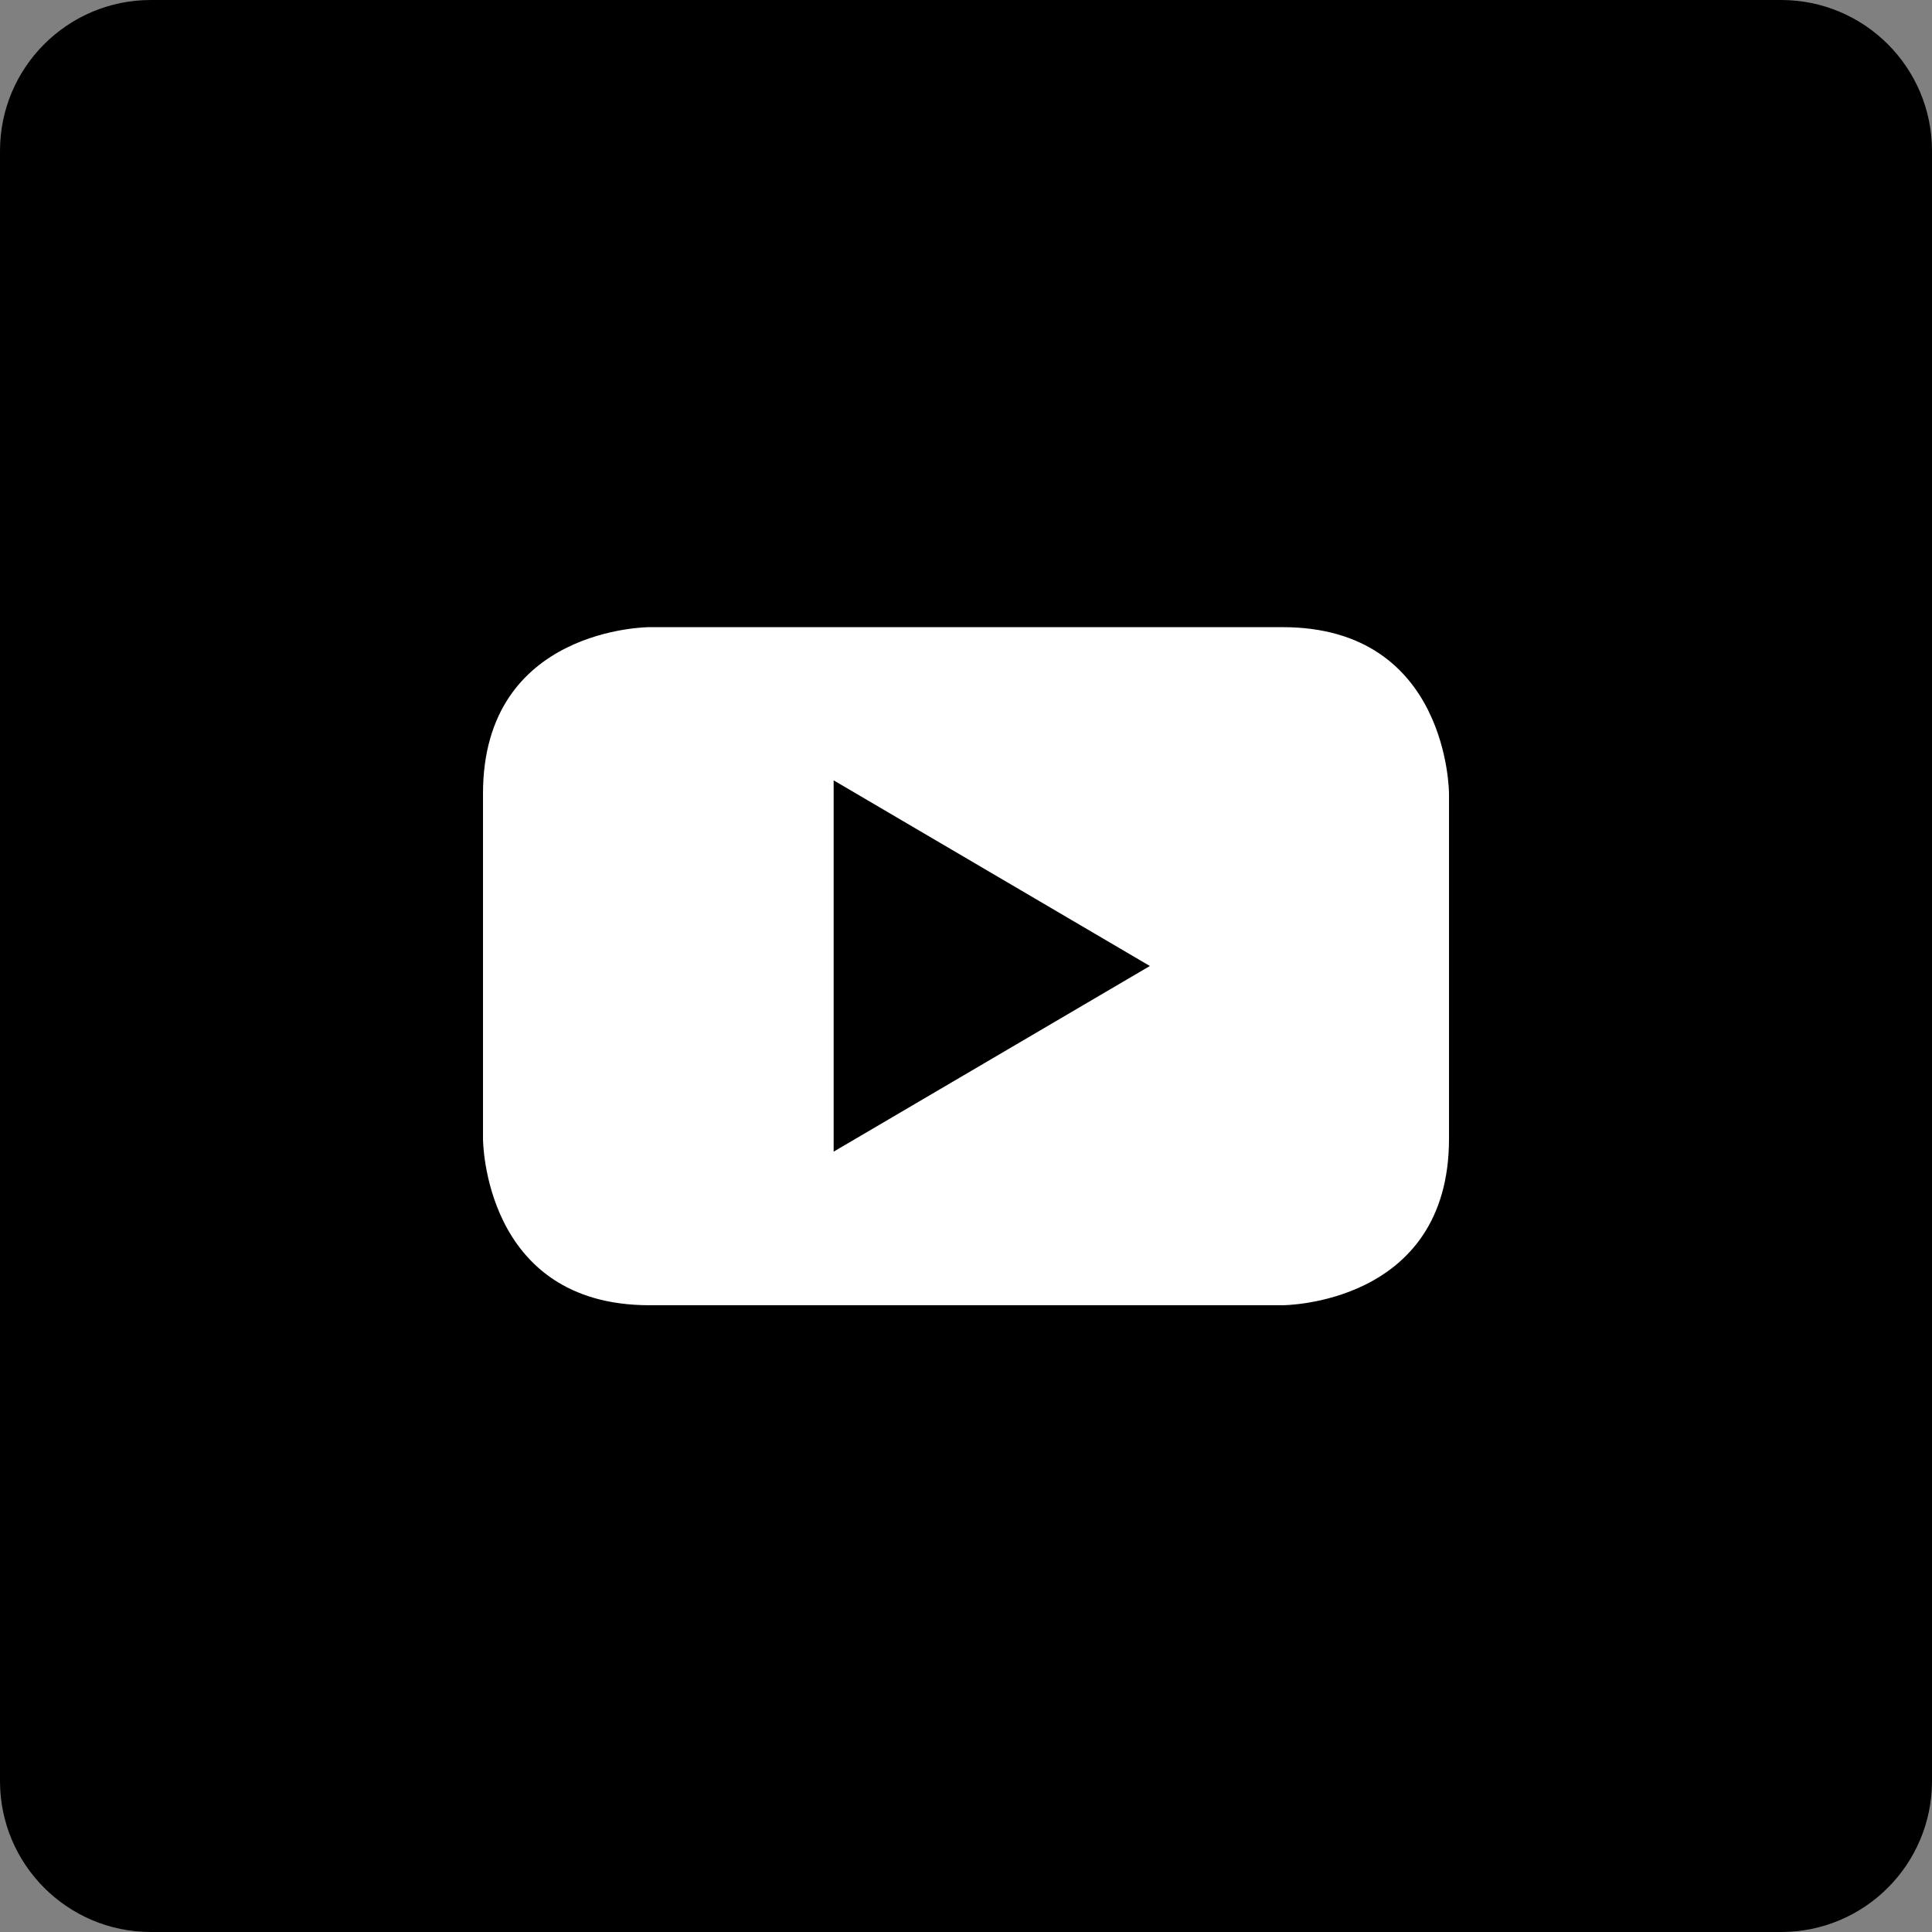
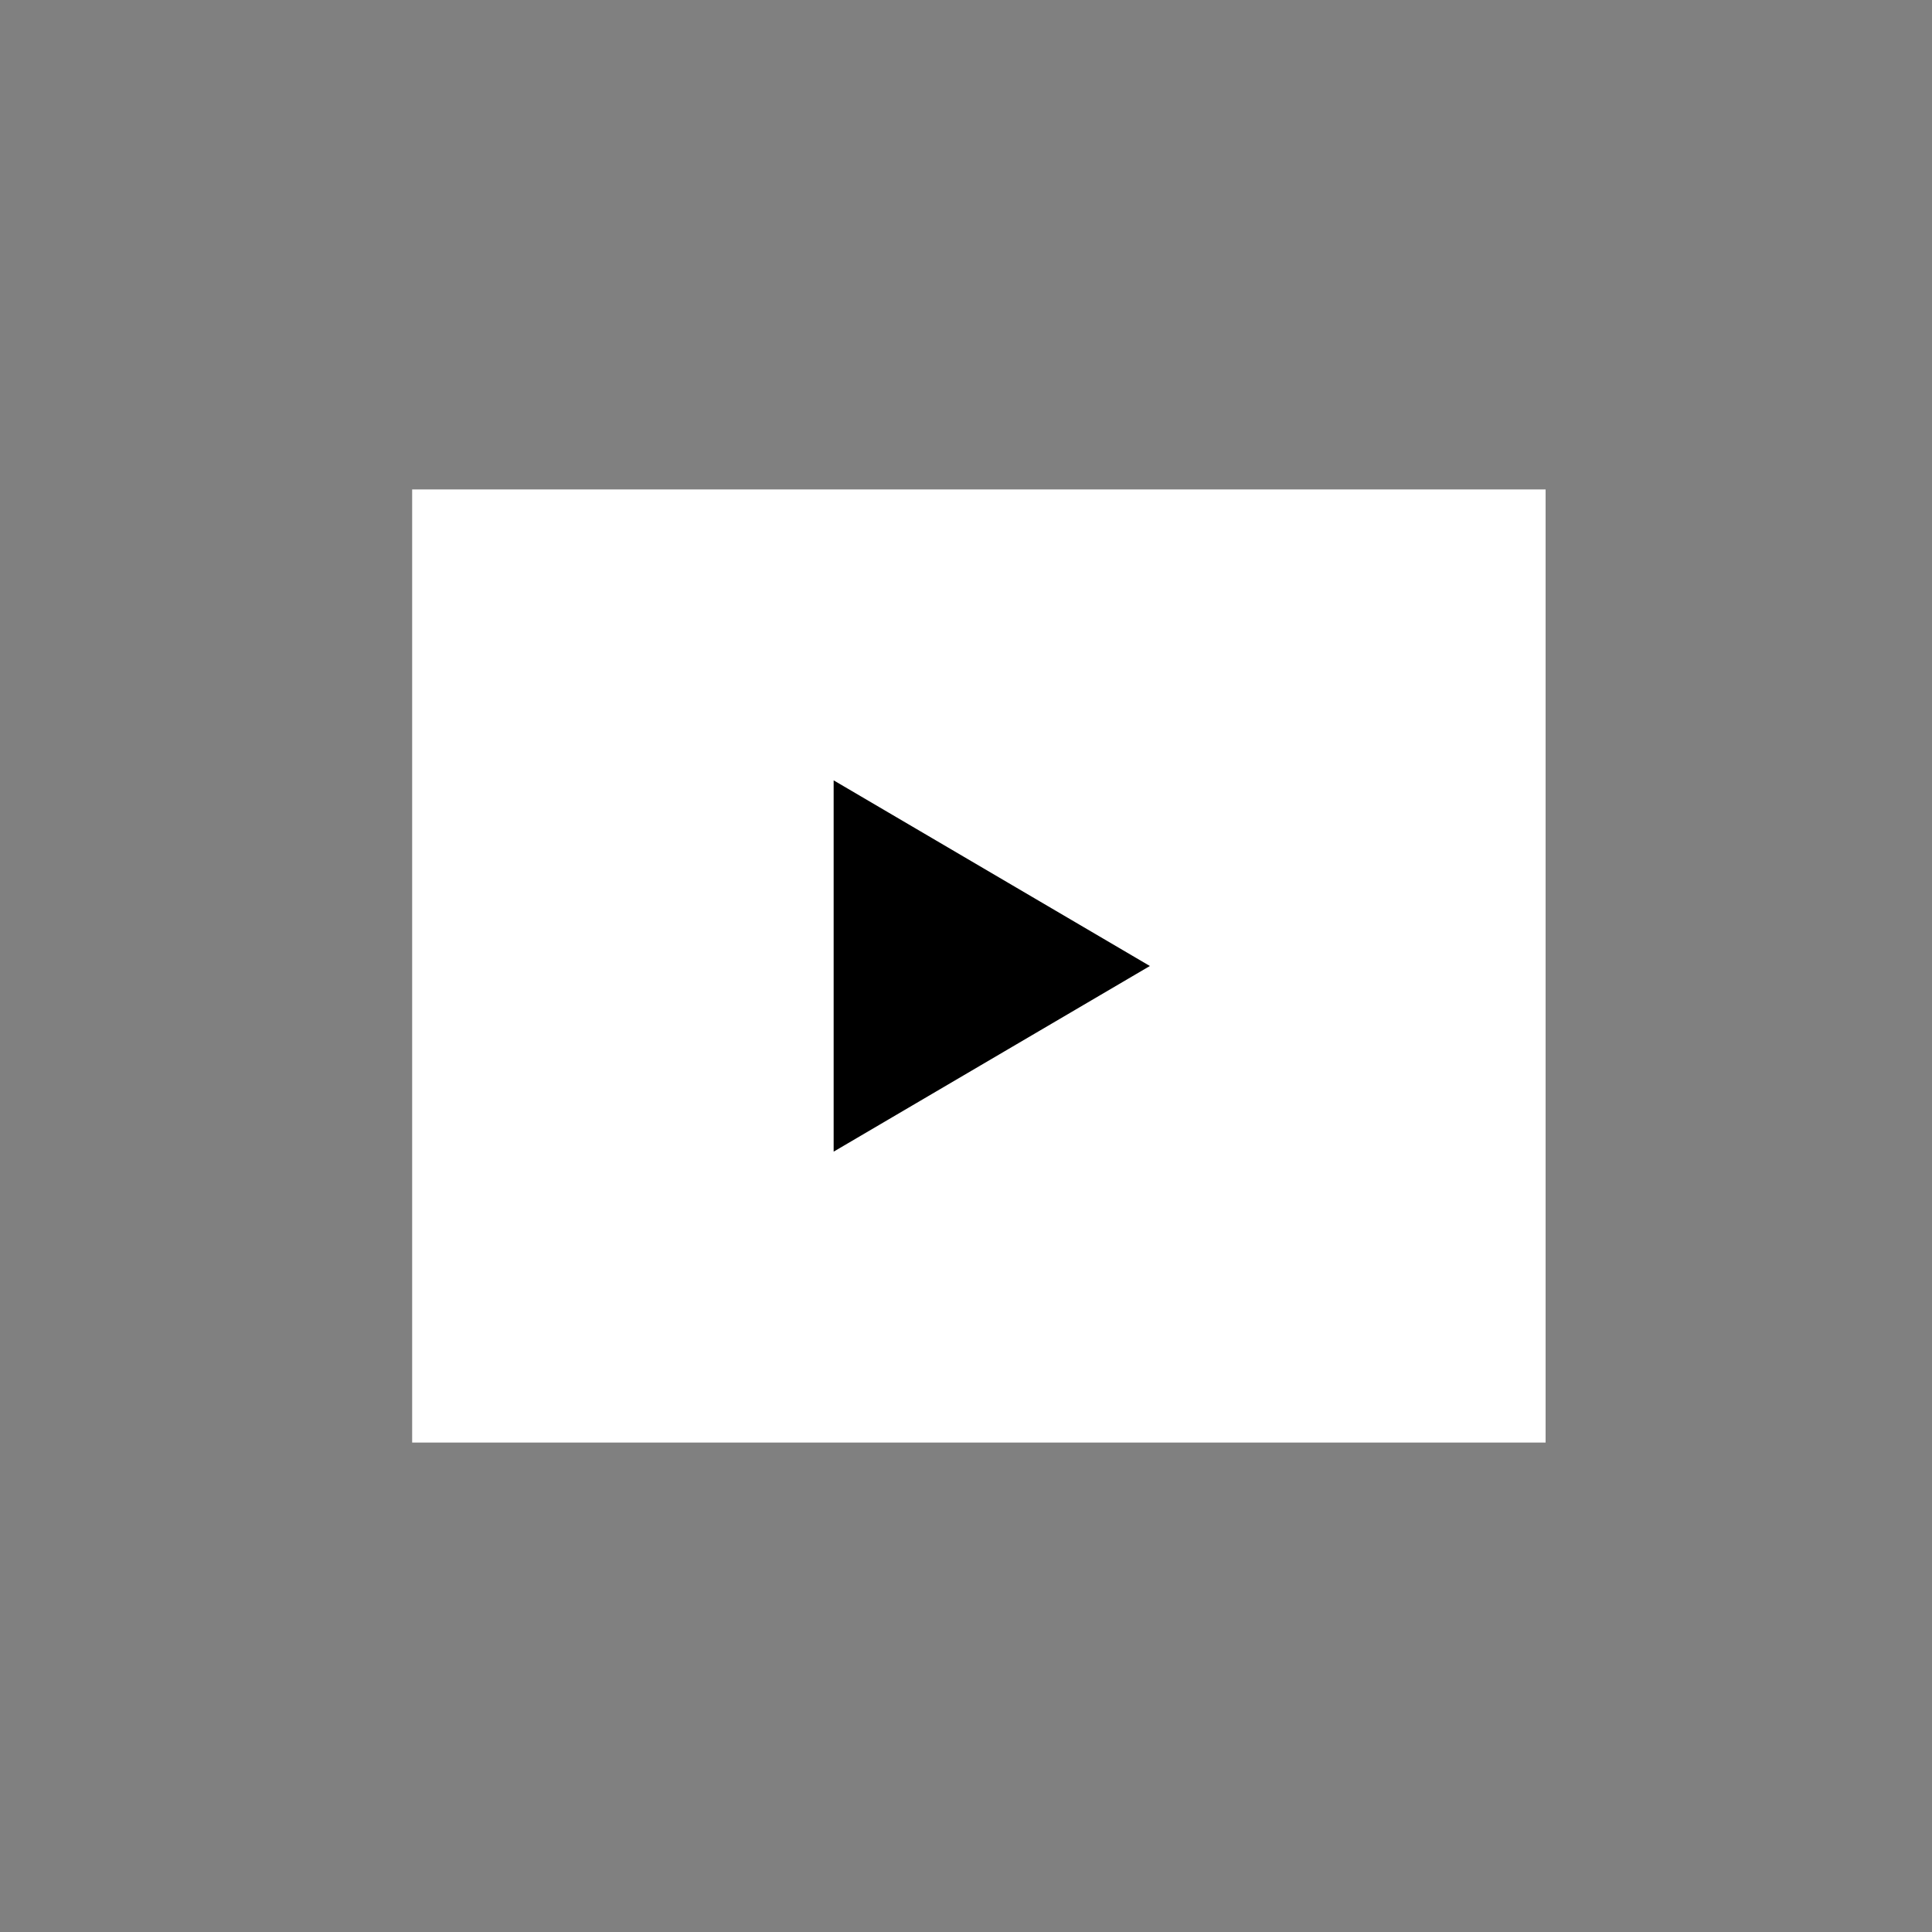
<svg xmlns="http://www.w3.org/2000/svg" xmlns:xlink="http://www.w3.org/1999/xlink" id="Laag_1" data-name="Laag 1" fill="#000000" width="75px" height="75px" viewBox="0 0 75 75" version="1.1">
  <rect x="0" y="0" width="75" height="75" fill="#808080" stroke="none" />
  <defs>
    <path d="M75 0L75 0L75 75L0 75L0 0L75 0Z" id="path_1" />
    <clipPath id="clip_1">
      <use xlink:href="#path_1" clip-rule="evenodd" fill-rule="evenodd" />
    </clipPath>
    <style>.cls-1{fill:#fff;}</style>
  </defs>
  <g>
-     <path class="cls-1" d="M75 0L75 0L75 75L0 75L0 0L75 0Z" id="A4" fill-opacity="0" stroke="none" />
    <path class="cls-1" d="M16 19L60 19L60 56L16 56L16 19Z" id="Rectangle" fill-rule="evenodd" stroke="none" clip-path="url(#clip_1)" />
    <g id="Group" clip-path="url(#clip_1)">
-       <path d="M32.362 44.707C32.362 44.707 44.638 37.5 44.638 37.5C44.638 37.5 32.362 30.293 32.362 30.293C32.362 30.293 32.362 44.707 32.362 44.707Z" id="Polygon" fill-rule="evenodd" stroke="none" />
-       <path d="M69.141 0L5.859 0C2.622 0 0 2.622 0 5.859L0 69.141C0 72.378 2.622 75 5.859 75L69.141 75C72.378 75 75 72.378 75 69.141L75 5.859C75 2.622 72.378 0 69.141 0L69.141 0ZM56.25 44.209L56.25 44.209C56.25 50.669 49.79 50.669 49.79 50.669L25.21 50.669C18.75 50.669 18.75 44.209 18.75 44.209L18.75 30.806C18.75 24.346 25.21 24.346 25.21 24.346L49.79 24.346C56.25 24.346 56.25 30.806 56.25 30.806L56.25 44.209L56.25 44.209Z" id="Shape" fill-rule="evenodd" stroke="none" />
+       <path d="M32.362 44.707C32.362 44.707 44.638 37.5 44.638 37.5C44.638 37.5 32.362 30.293 32.362 30.293C32.362 30.293 32.362 44.707 32.362 44.707" id="Polygon" fill-rule="evenodd" stroke="none" />
    </g>
  </g>
</svg>